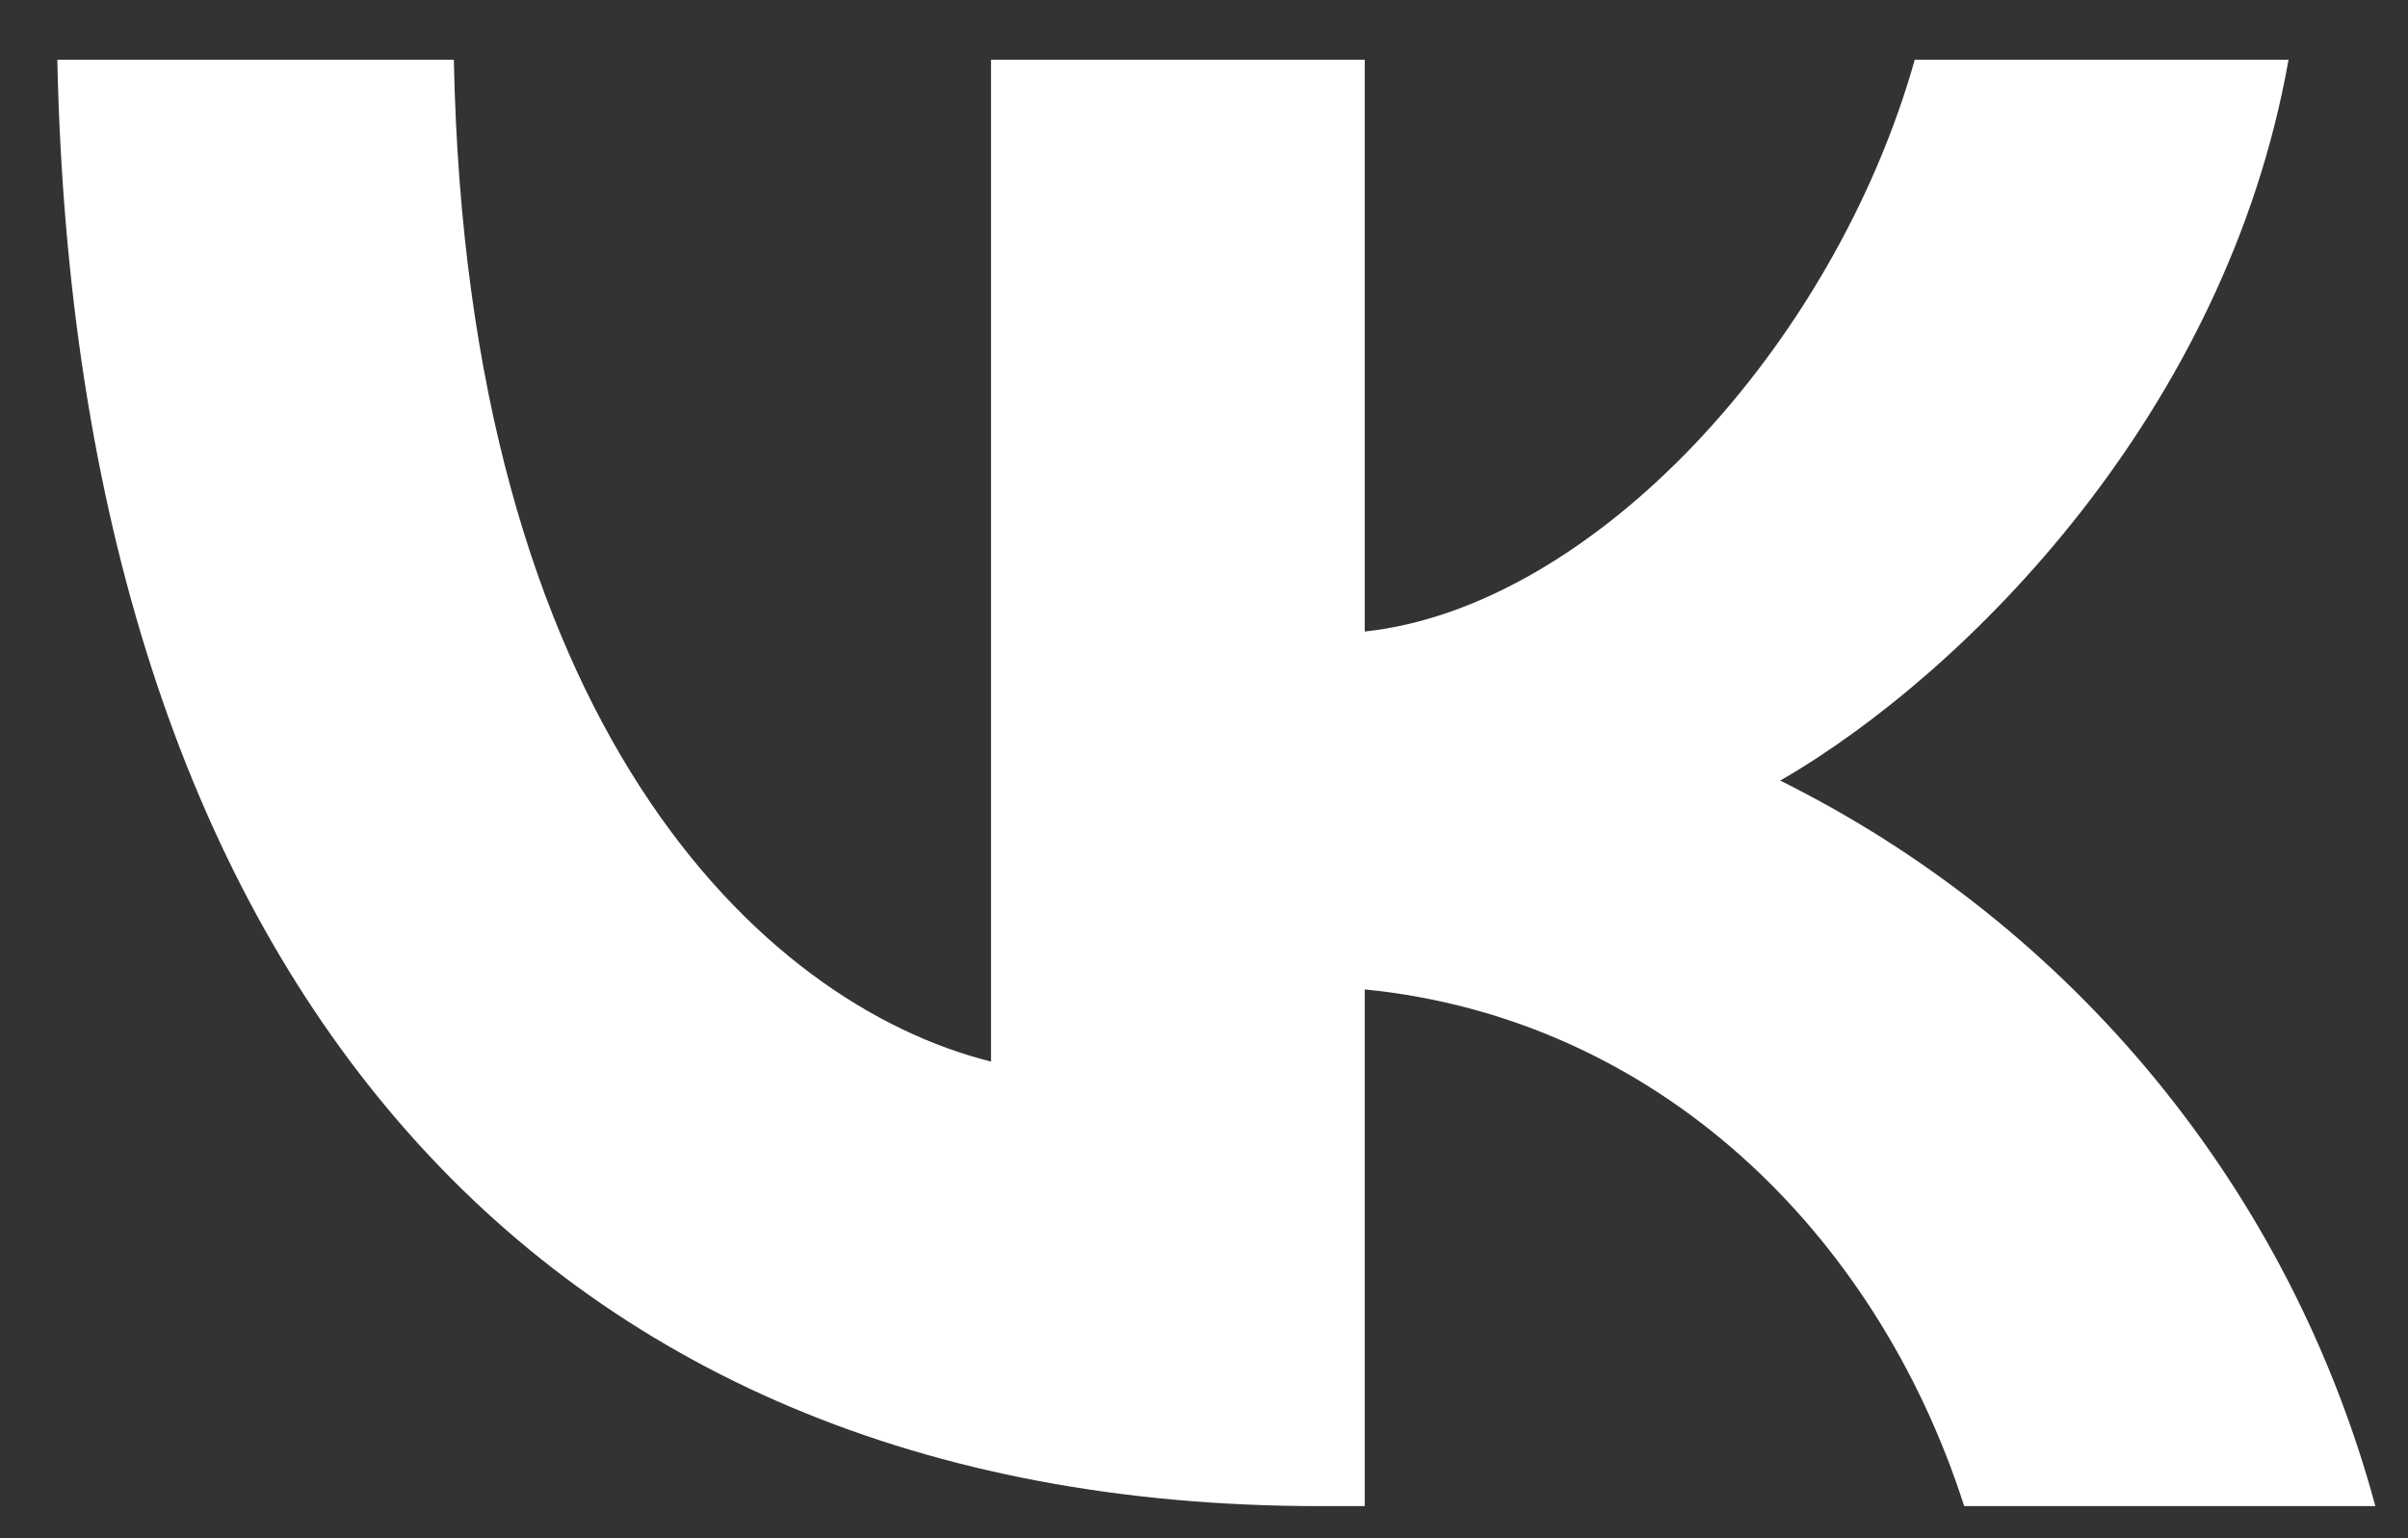
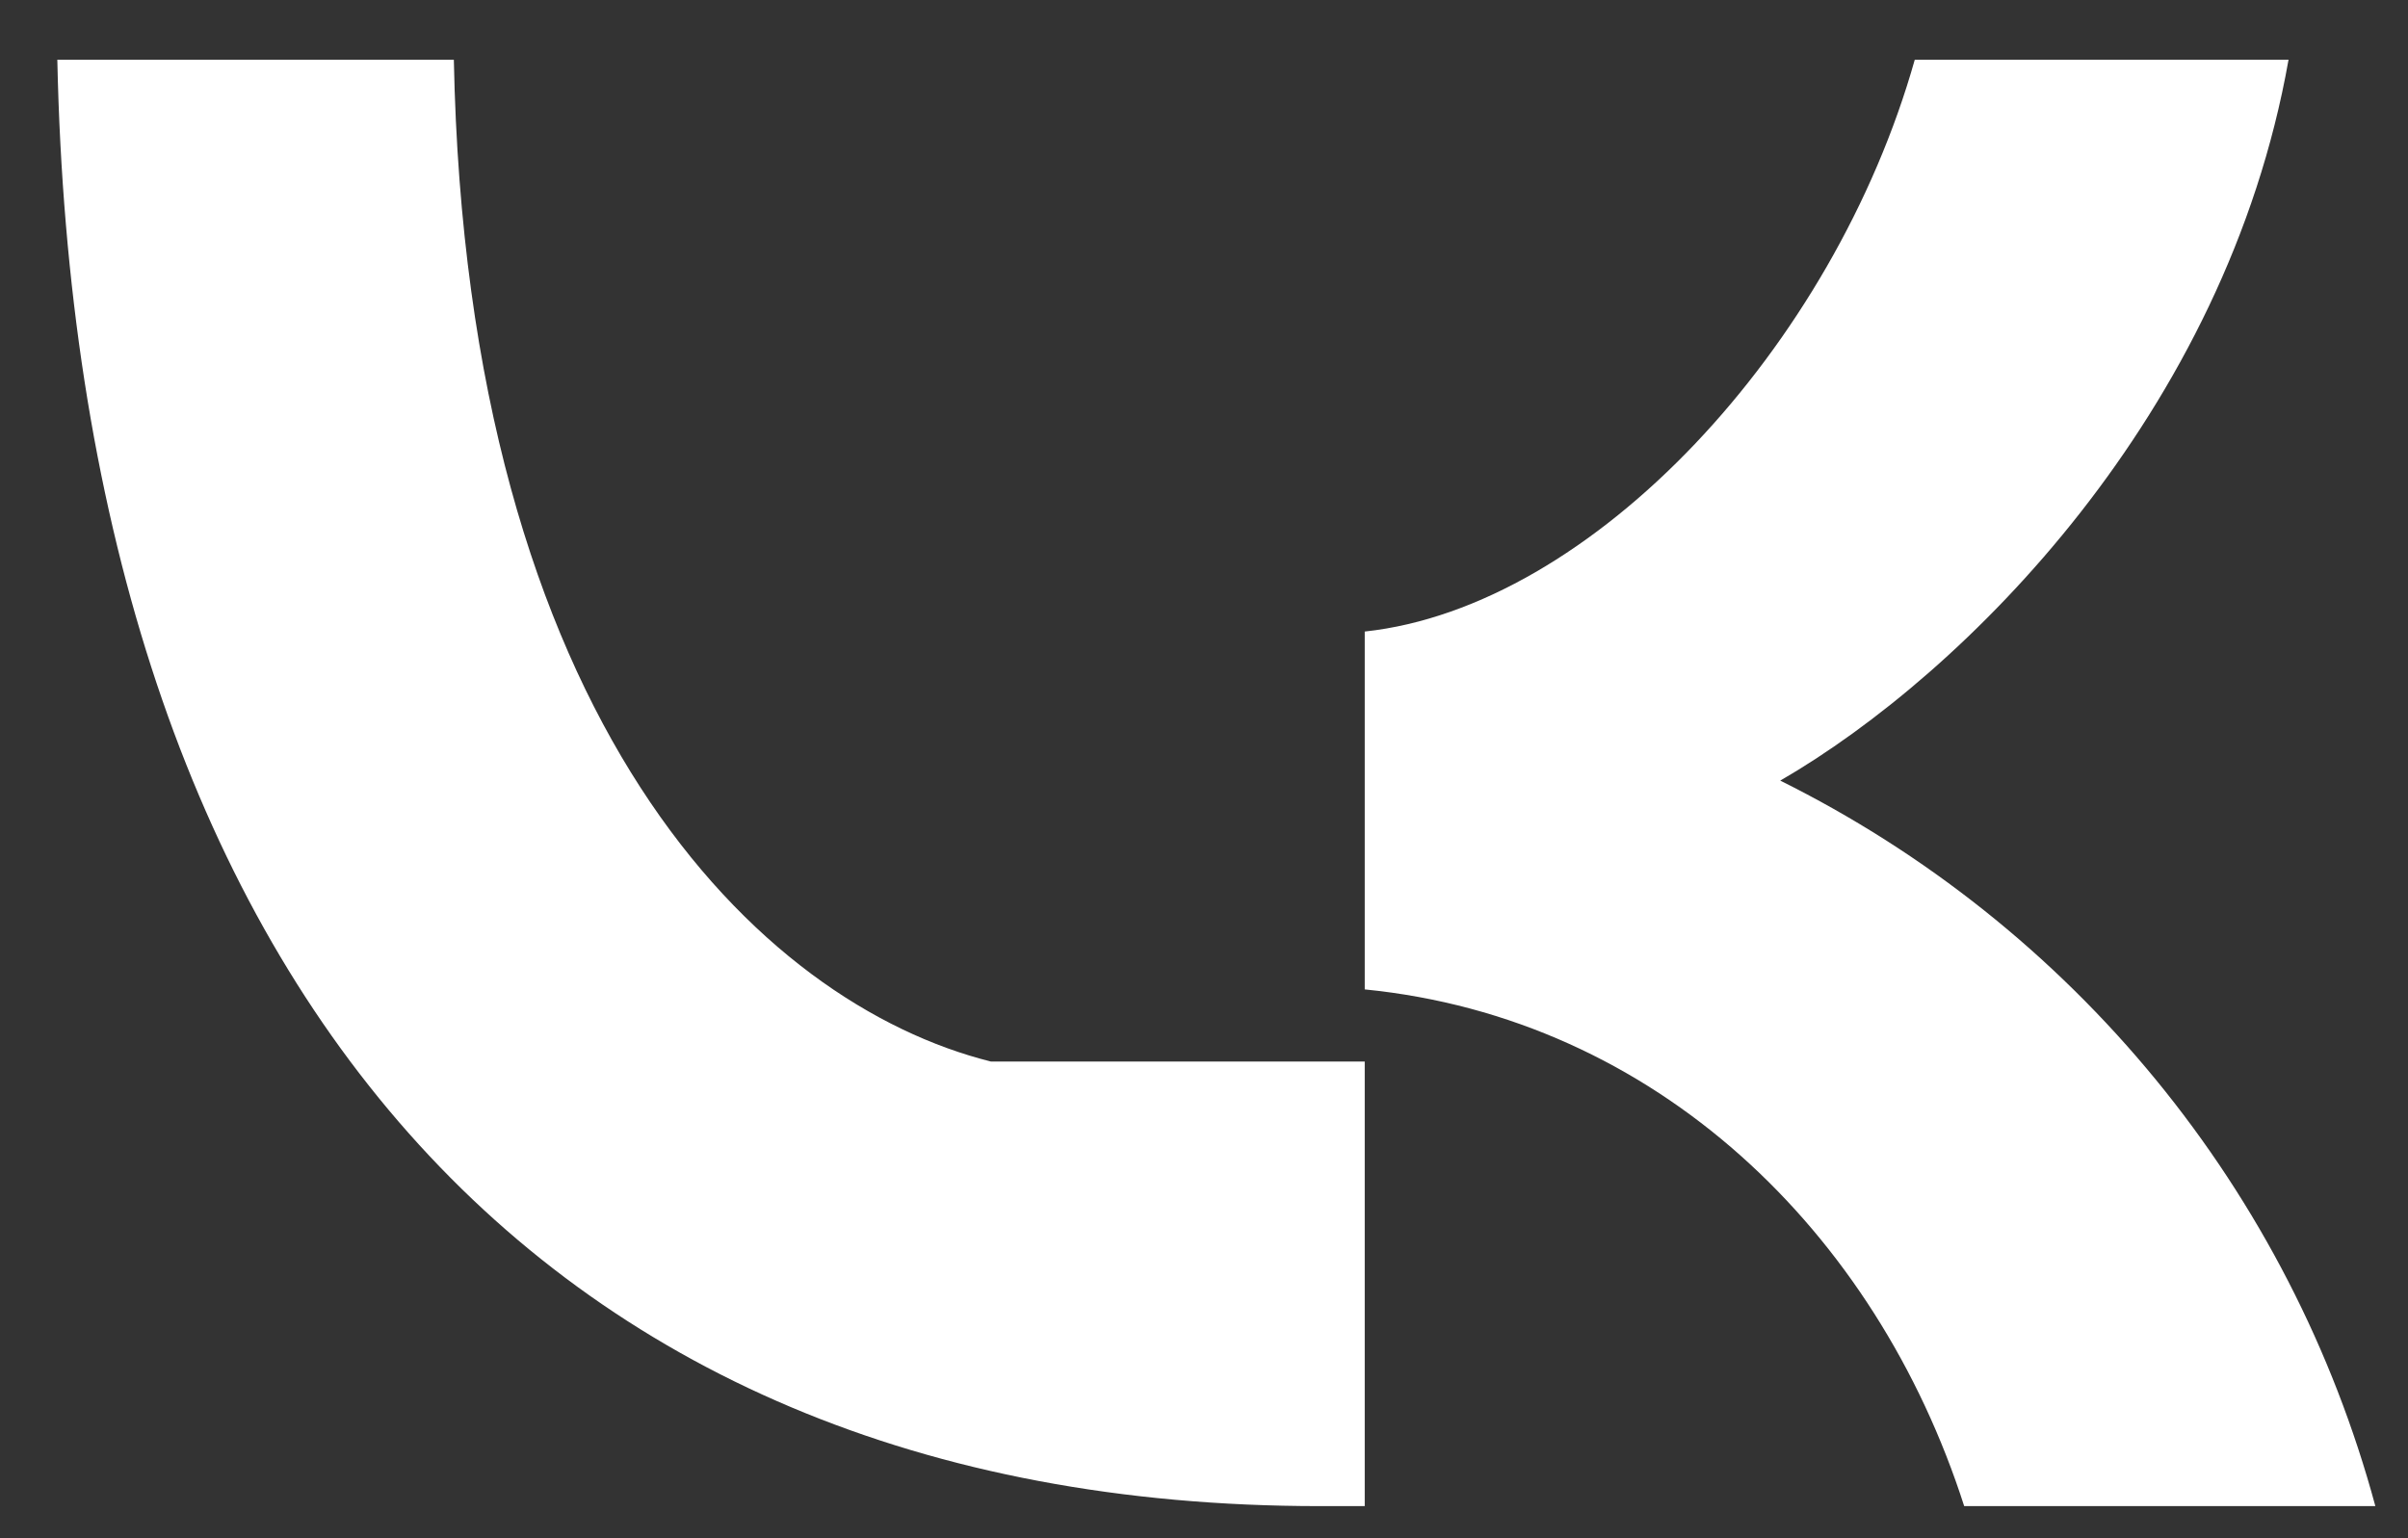
<svg xmlns="http://www.w3.org/2000/svg" width="36" height="23" viewBox="0 0 36 23" fill="none">
  <rect x="0" y="0" width="36" height="23" fill="#333333" stroke="none" />
-   <path d="M19.73 22.52C7.89 22.52 1.141 14.402 0.857 0.893H6.785C6.981 10.806 11.353 15.007 14.816 15.873V0.893H20.403V9.443C23.811 9.076 27.416 5.182 28.626 0.893H34.214C33.282 6.173 29.385 10.07 26.615 11.672C28.781 12.748 30.694 14.271 32.228 16.141C33.762 18.011 34.881 20.186 35.512 22.52H29.365C28.044 18.407 24.752 15.226 20.403 14.794V22.52H19.73Z" fill="white" />
+   <path d="M19.73 22.52C7.89 22.52 1.141 14.402 0.857 0.893H6.785C6.981 10.806 11.353 15.007 14.816 15.873H20.403V9.443C23.811 9.076 27.416 5.182 28.626 0.893H34.214C33.282 6.173 29.385 10.07 26.615 11.672C28.781 12.748 30.694 14.271 32.228 16.141C33.762 18.011 34.881 20.186 35.512 22.52H29.365C28.044 18.407 24.752 15.226 20.403 14.794V22.52H19.73Z" fill="white" />
</svg>